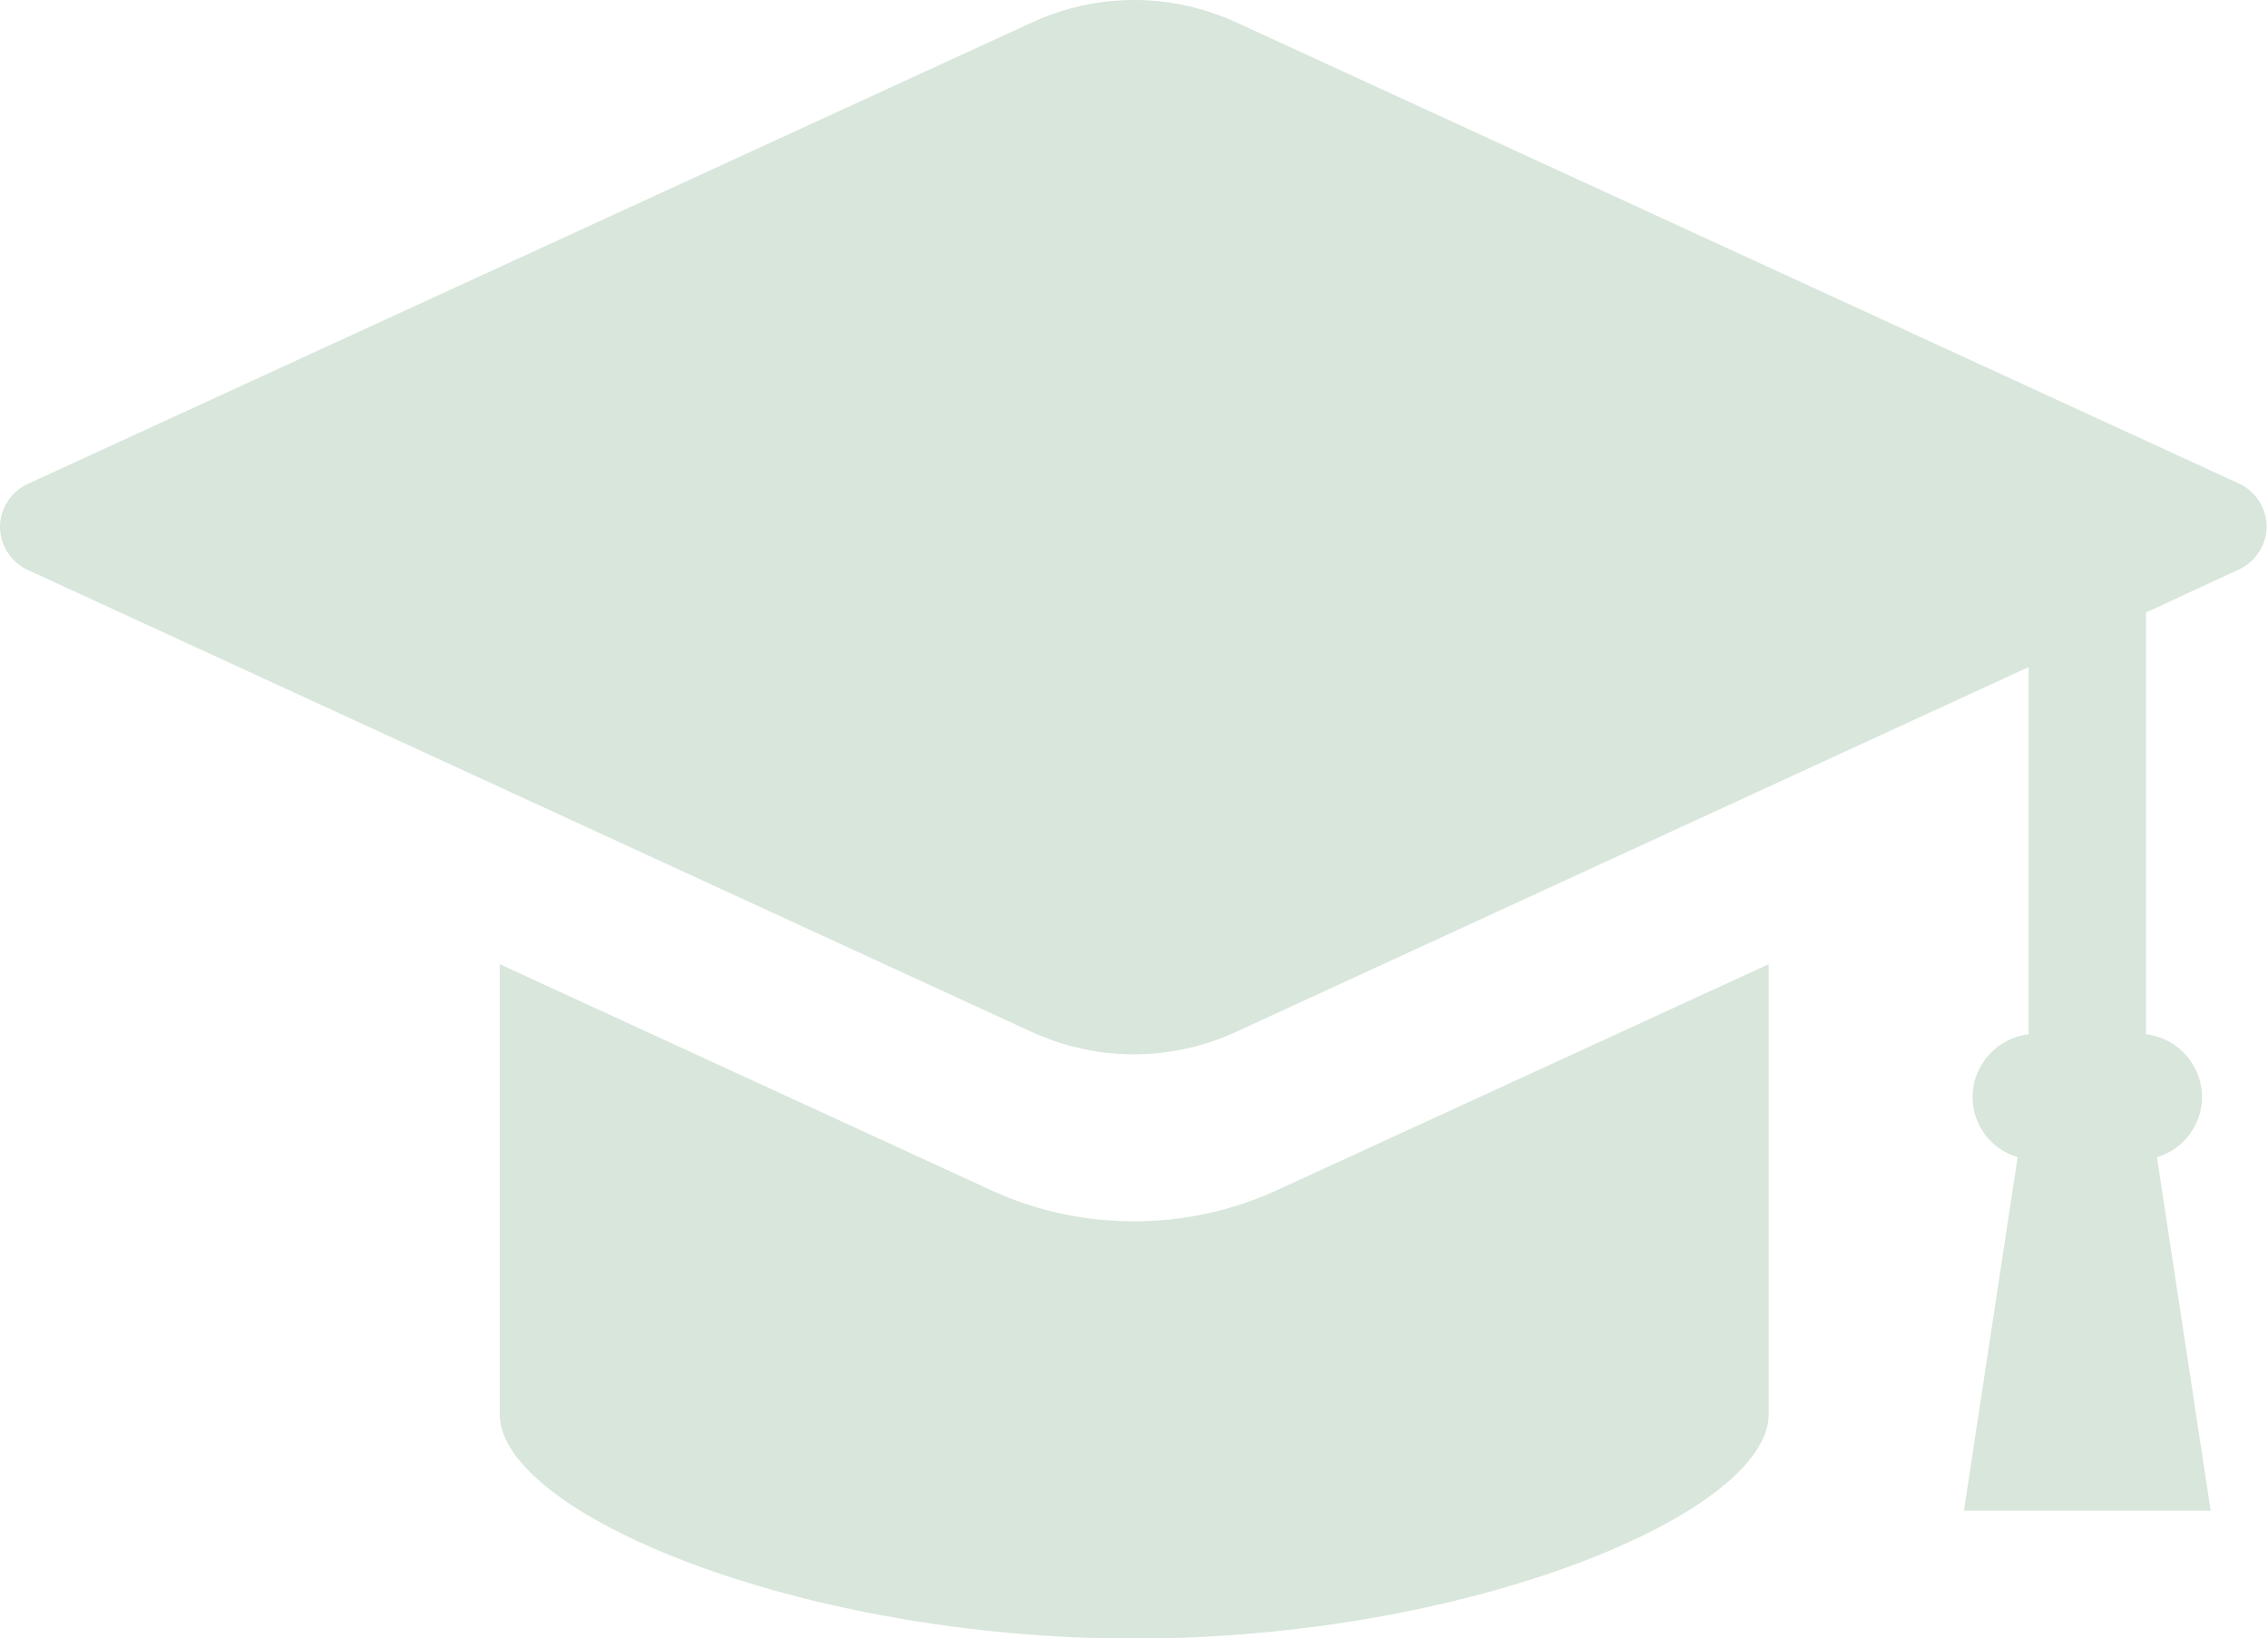
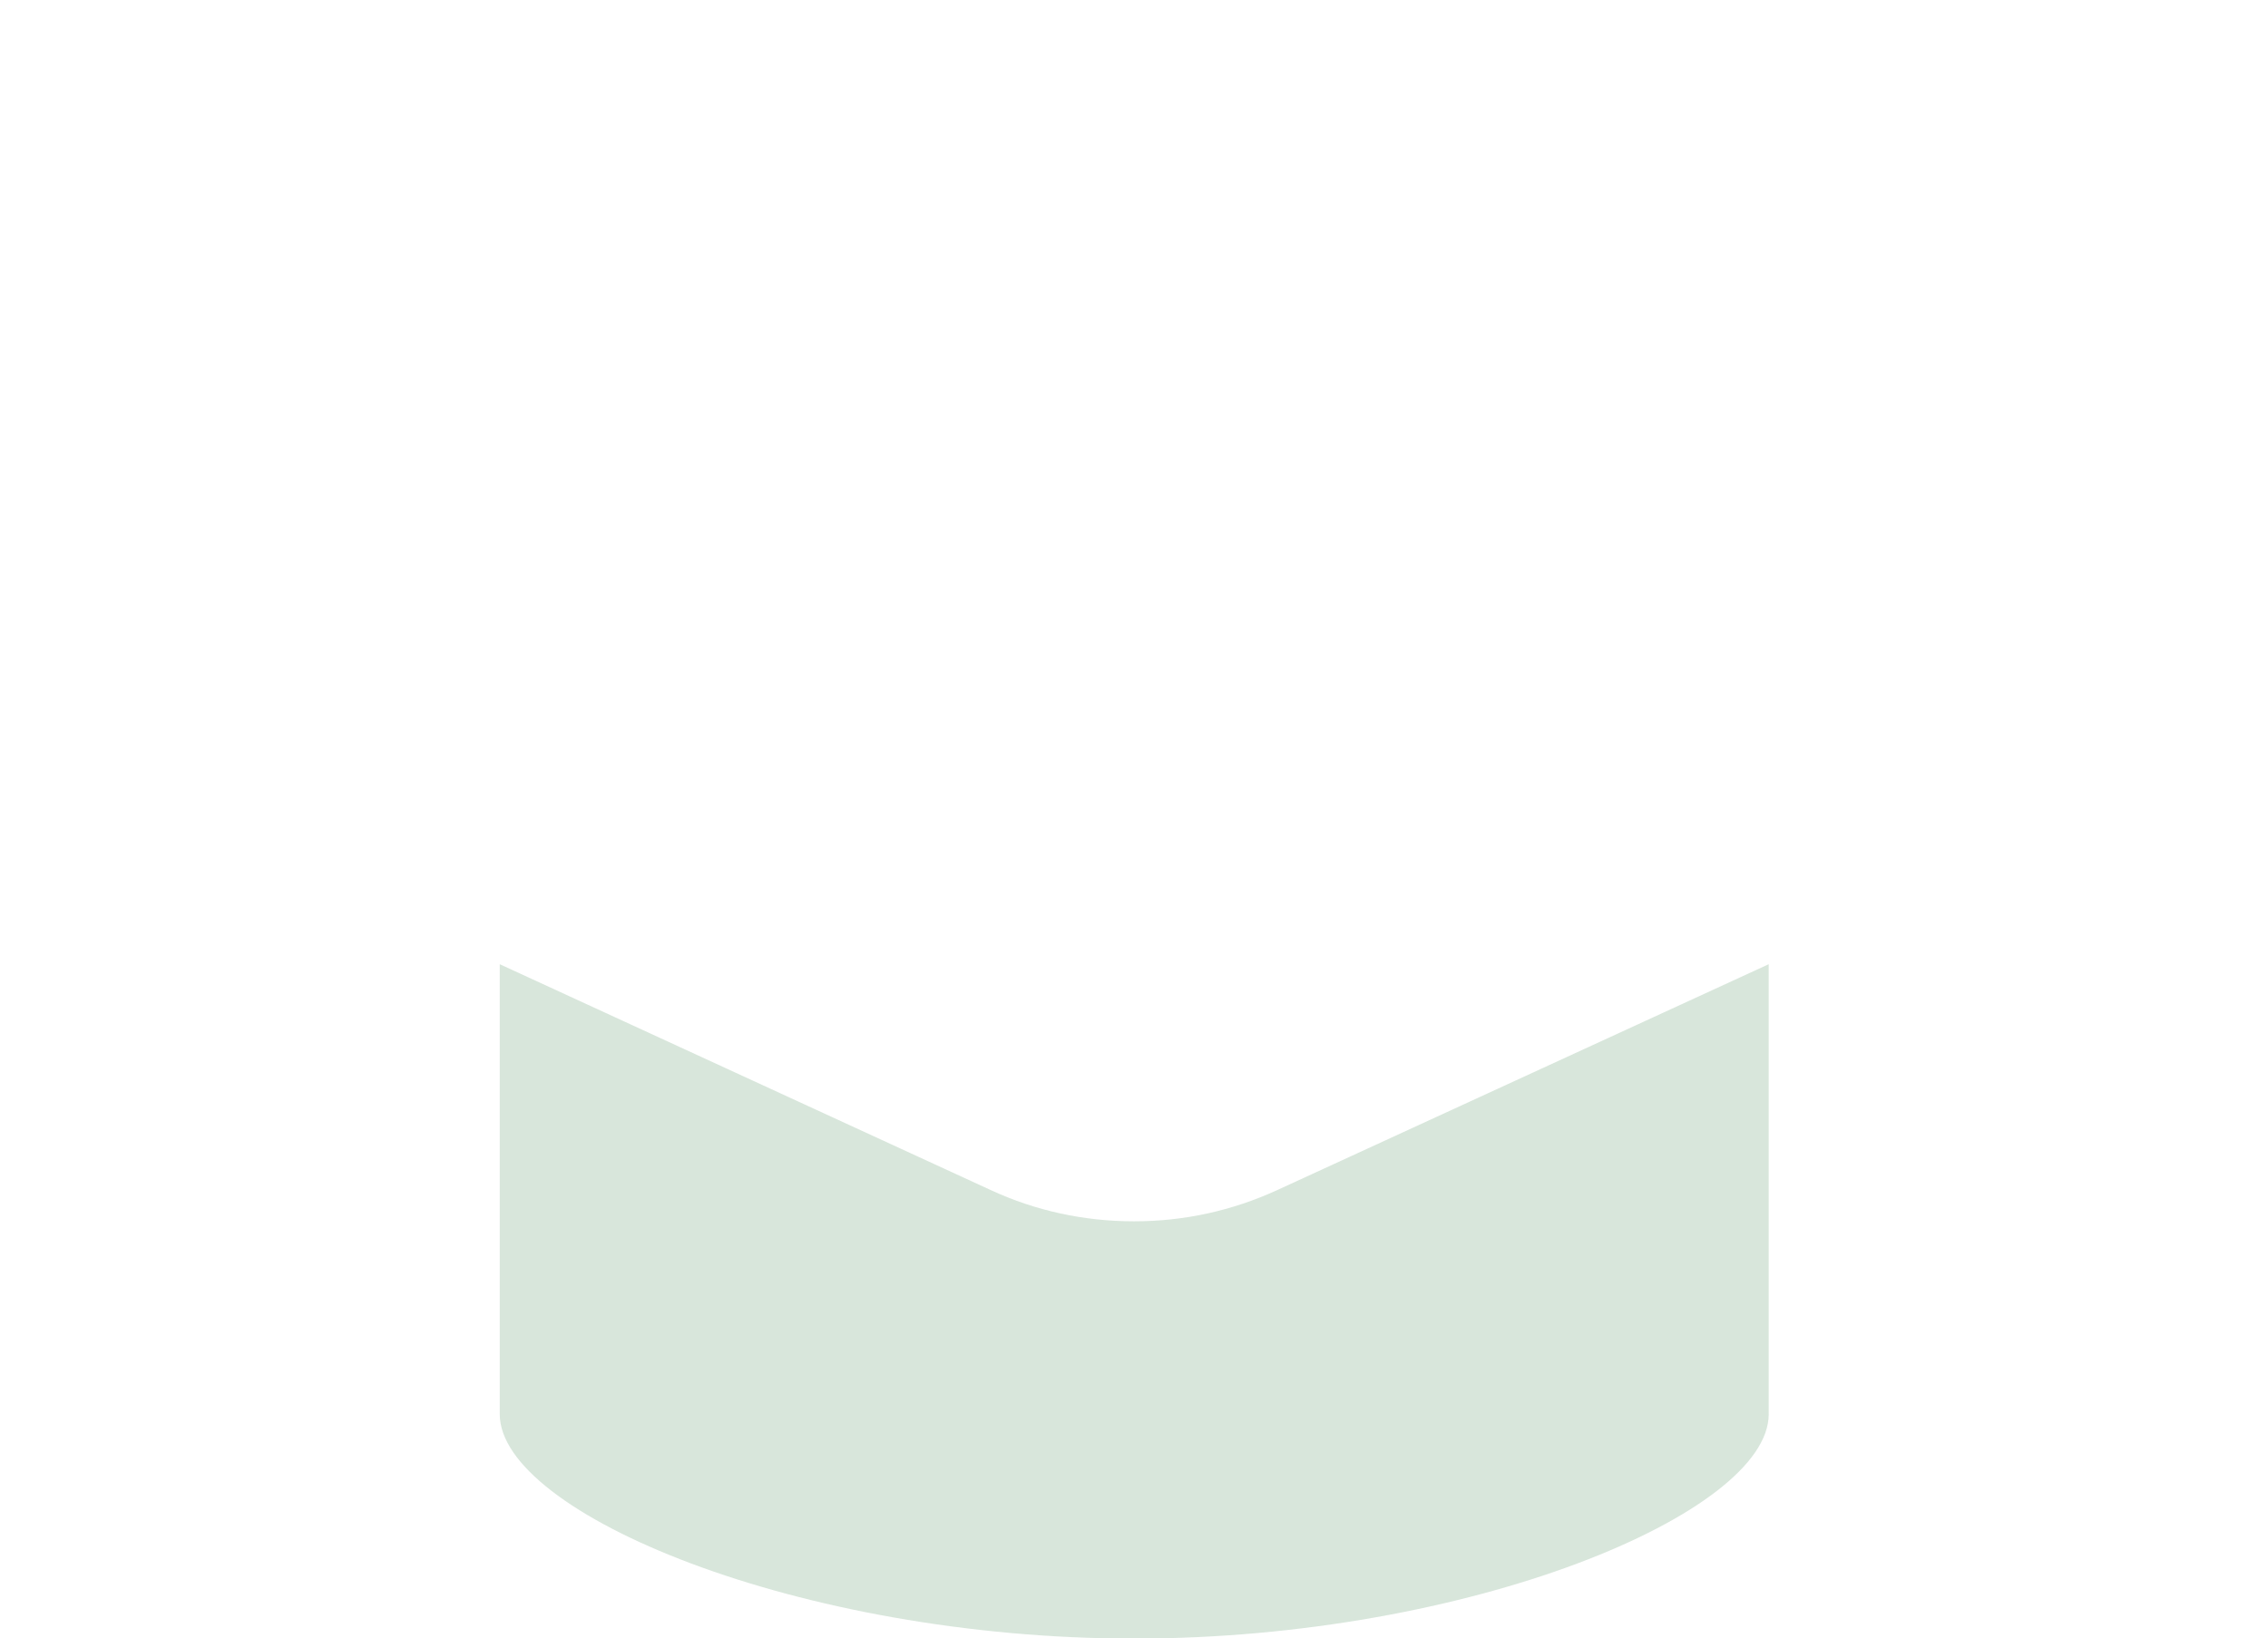
<svg xmlns="http://www.w3.org/2000/svg" id="_イヤー_2" viewBox="0 0 49.83 36">
  <defs>
    <style>.cls-1{opacity:.5;}.cls-2{fill:#629a6f;}</style>
  </defs>
  <g id="_イヤー_1-2" class="cls-1">
    <g class="cls-1">
-       <path class="cls-2" d="M49.22,10.64L27.18,.5c-.72-.33-1.48-.5-2.26-.5s-1.55,.17-2.26,.5L.6,10.64c-.36,.17-.6,.54-.6,.94s.24,.77,.6,.94l22.05,10.15c.72,.33,1.48,.5,2.26,.5s1.55-.17,2.26-.5l17.4-8.01v8.07c-.69,.08-1.23,.67-1.23,1.38,0,.62,.41,1.15,.99,1.32l-1.18,7.77h5.42l-1.18-7.77c.58-.17,.99-.71,.99-1.32,0-.71-.54-1.3-1.23-1.38V13.46l2.05-.95c.36-.17,.6-.54,.6-.94s-.24-.77-.6-.94Z" />
      <path class="cls-2" d="M24.91,26.84c-1.09,0-2.16-.23-3.15-.69l-10.78-4.96v9.89c0,2.17,6.56,4.93,13.94,4.93s13.94-2.76,13.94-4.93v-9.89l-10.79,4.96c-1,.46-2.06,.69-3.15,.69Z" />
    </g>
  </g>
</svg>